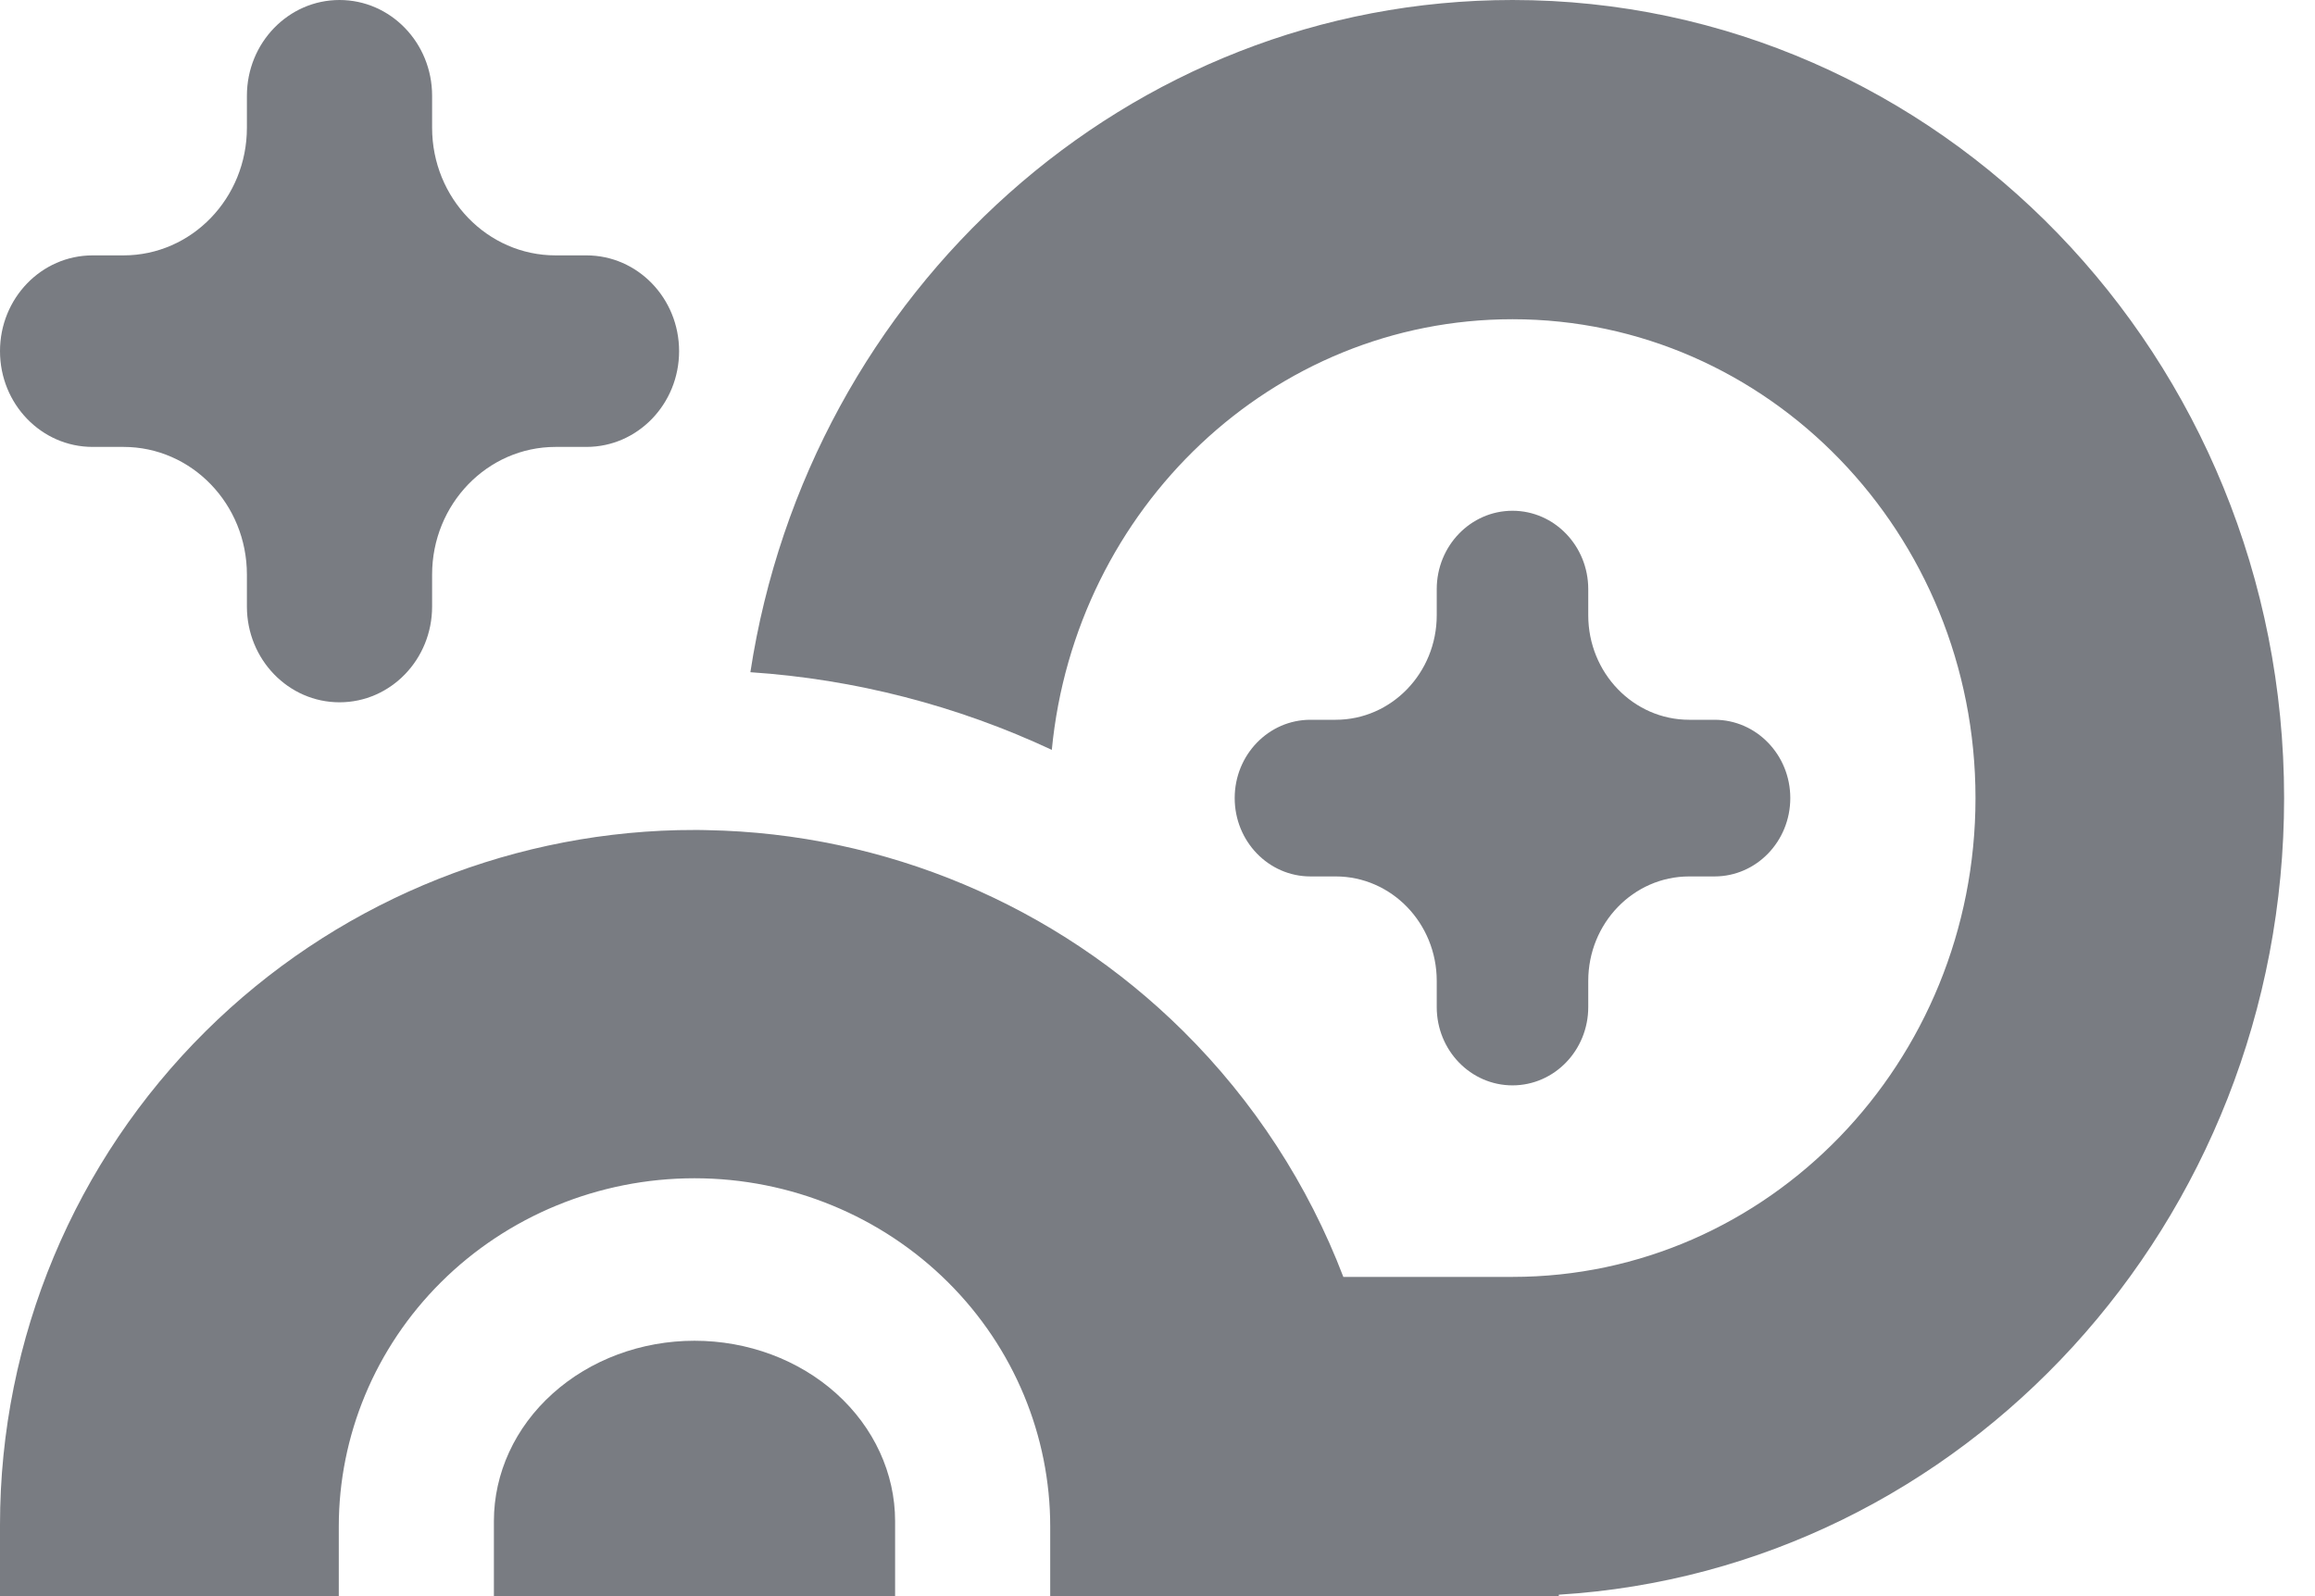
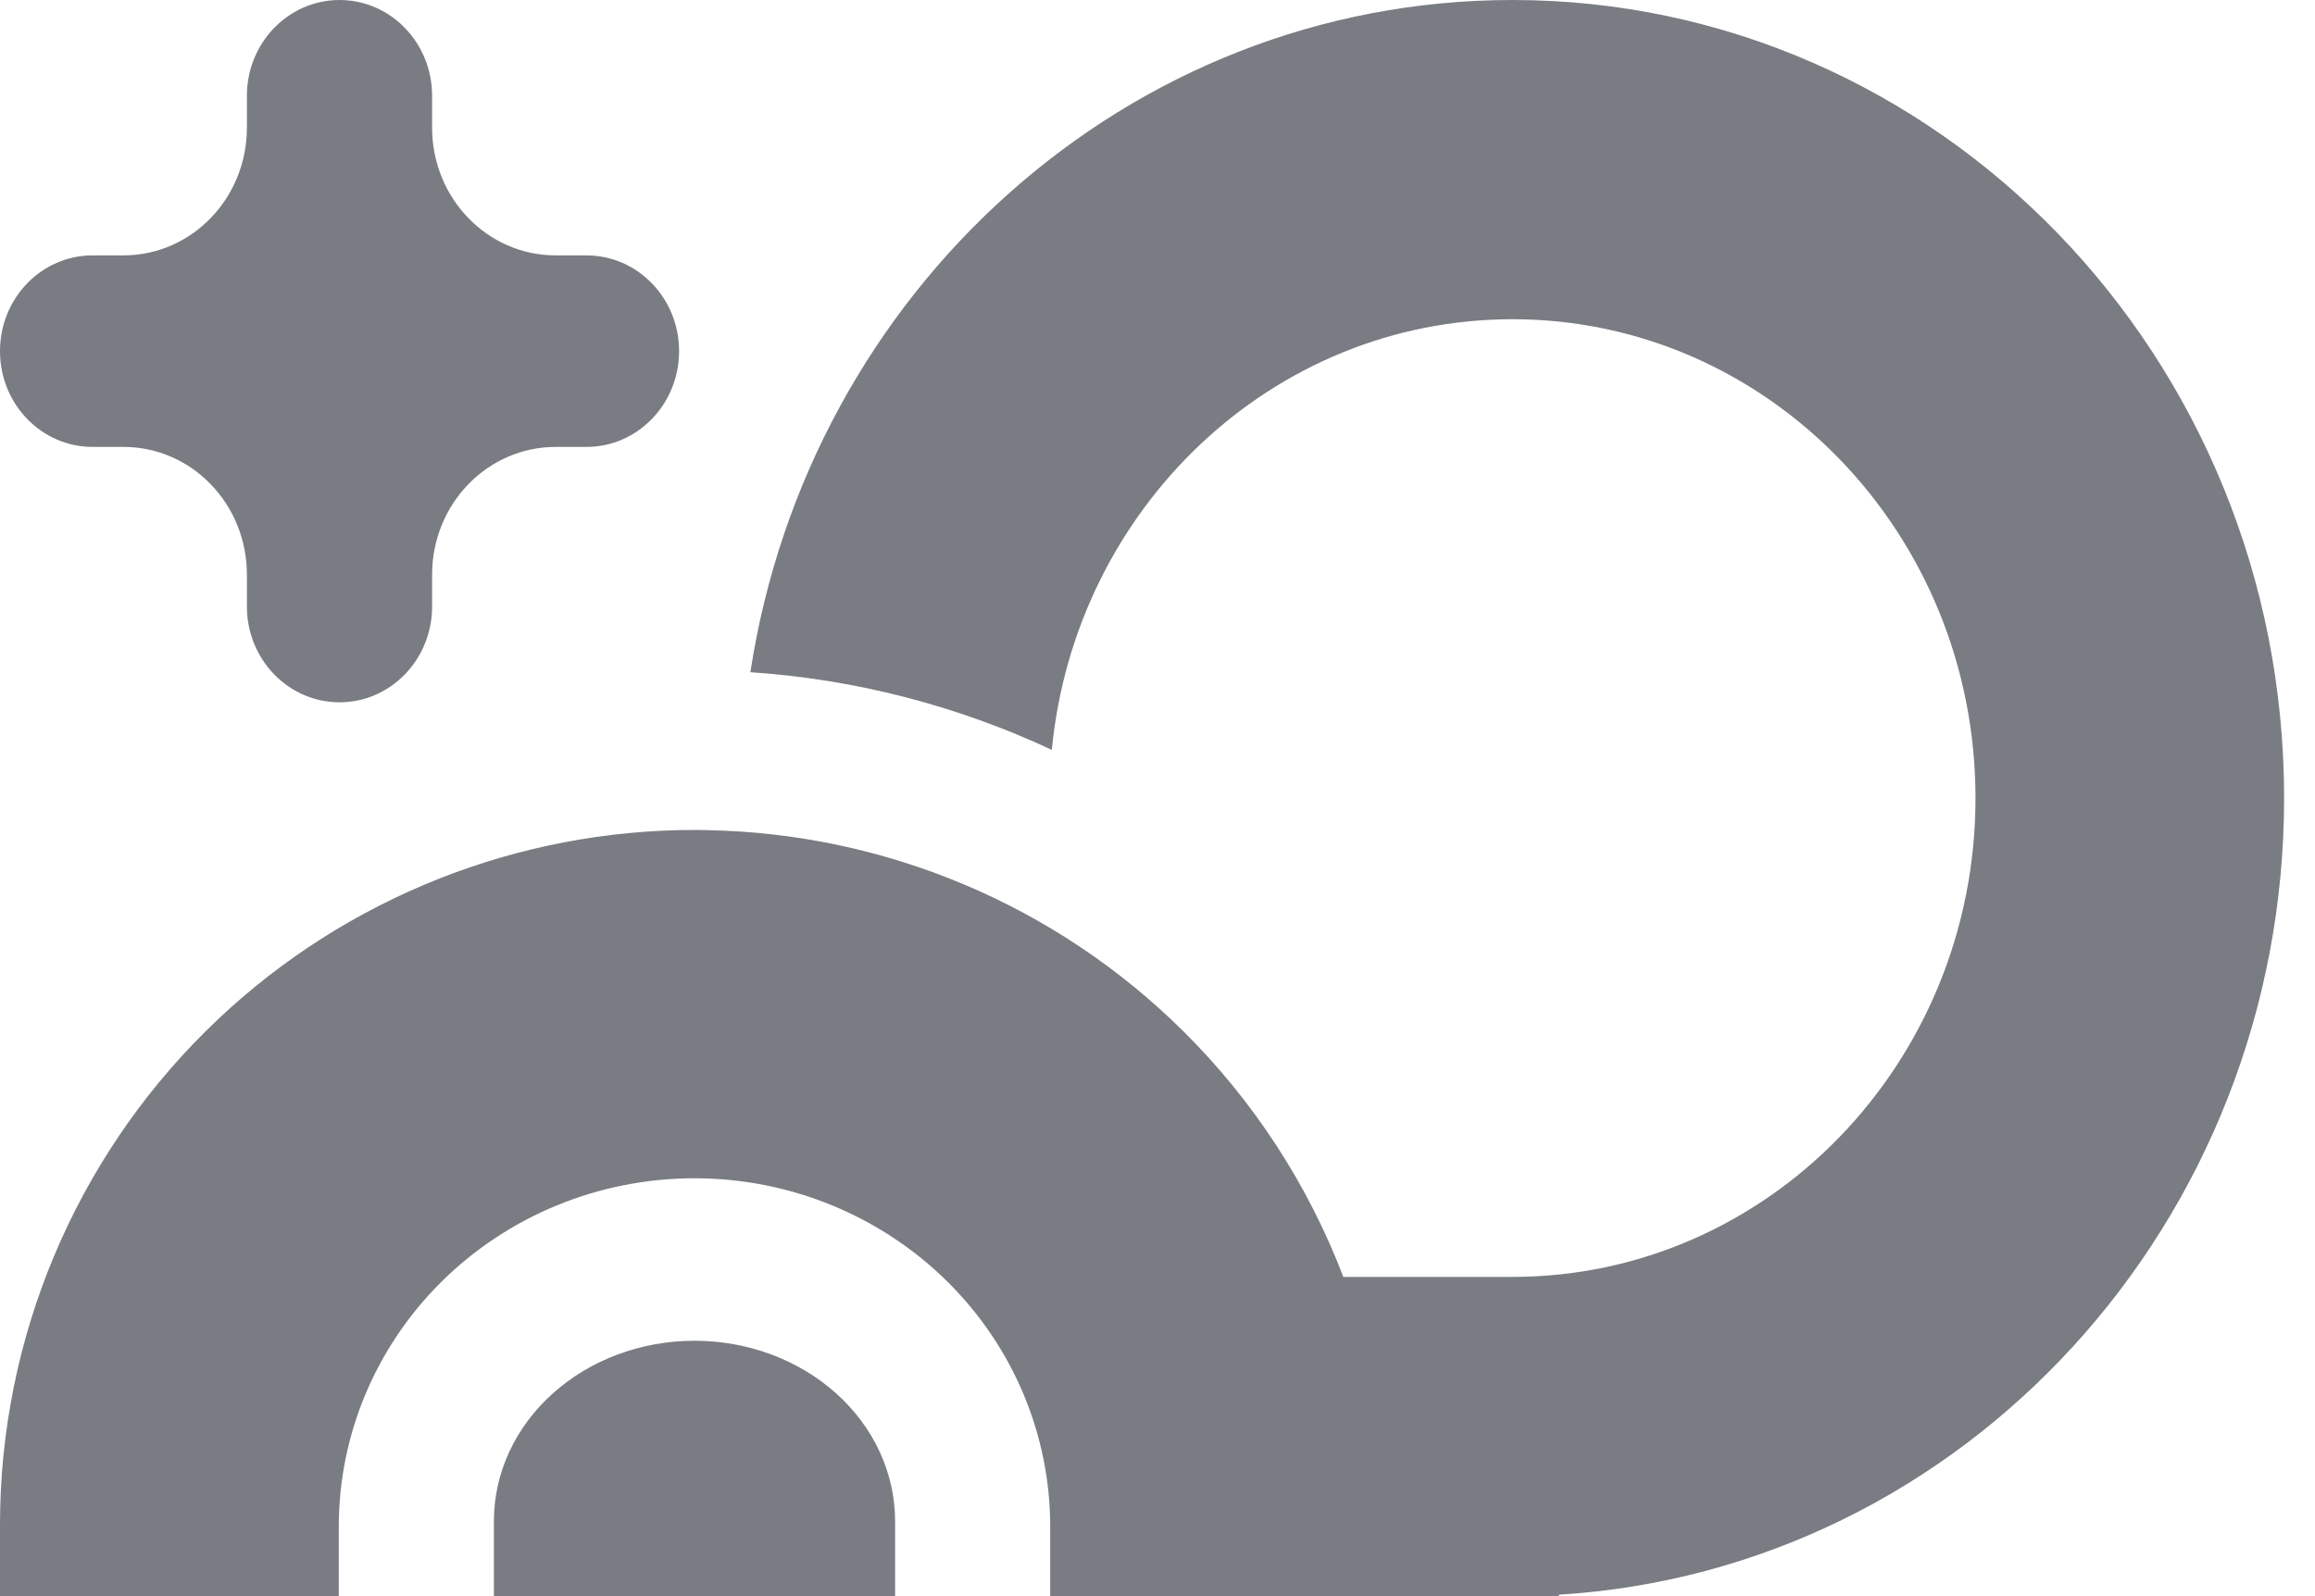
<svg xmlns="http://www.w3.org/2000/svg" width="29" height="20" viewBox="0 0 29 20" fill="none">
  <g clip-path="url(#clip0_472_593)">
    <path d="M18.947 16C22.15 16 24.747 13.314 24.747 10C24.747 6.686 22.15 4 18.947 4C15.94 4 13.468 6.366 13.176 9.396C11.991 8.842 10.71 8.51 9.4 8.423C10.13 3.65 14.127 0 18.947 0C24.285 0 28.613 4.477 28.613 10C28.613 15.321 24.595 19.672 19.527 19.982V20H13.156V19.127C13.156 17.994 12.704 16.891 11.876 16.067C11.045 15.24 9.904 14.764 8.7 14.764C7.496 14.764 6.355 15.24 5.524 16.067C4.696 16.891 4.244 17.994 4.244 19.127V20H0V19.106C0 16.769 0.938 14.545 2.578 12.92C4.165 11.347 6.286 10.455 8.493 10.402C8.562 10.401 8.631 10.4 8.7 10.4C8.754 10.4 8.807 10.4 8.861 10.402C11.084 10.443 13.223 11.335 14.822 12.92C15.708 13.798 16.389 14.85 16.828 16H18.947Z" fill="#797C82" />
    <path d="M10.477 17.462C10.948 17.886 11.213 18.461 11.213 19.061V20H6.187V19.061C6.187 18.461 6.451 17.886 6.923 17.462C7.394 17.038 8.033 16.8 8.7 16.8C9.367 16.8 10.006 17.038 10.477 17.462Z" fill="#797C82" />
-     <path d="M21.161 9.019C20.462 9.019 19.896 8.432 19.896 7.709V7.382C19.896 6.84 19.471 6.4 18.947 6.4C18.423 6.4 17.998 6.84 17.998 7.382V7.709C17.998 8.432 17.431 9.019 16.732 9.019H16.416C15.892 9.019 15.467 9.458 15.467 10C15.467 10.543 15.892 10.982 16.416 10.982H16.732C17.431 10.982 17.998 11.568 17.998 12.291V12.619C17.998 13.161 18.423 13.6 18.947 13.6C19.471 13.6 19.896 13.161 19.896 12.619V12.291C19.896 11.568 20.462 10.982 21.161 10.982H21.478C22.002 10.982 22.427 10.543 22.427 10C22.427 9.458 22.002 9.019 21.478 9.019H21.161Z" fill="#797C82" />
    <path d="M5.413 1.6C5.413 2.484 6.106 3.2 6.96 3.2H7.347C7.987 3.2 8.507 3.737 8.507 4.4C8.507 5.063 7.987 5.6 7.347 5.6H6.96C6.106 5.6 5.413 6.316 5.413 7.2V7.6C5.413 8.263 4.894 8.8 4.253 8.8C3.613 8.8 3.093 8.263 3.093 7.6V7.2C3.093 6.316 2.401 5.6 1.547 5.6H1.16C0.519 5.6 0 5.063 0 4.4C0 3.737 0.519 3.2 1.16 3.2H1.547C2.401 3.2 3.093 2.484 3.093 1.6V1.2C3.093 0.537 3.613 0 4.253 0C4.894 0 5.413 0.537 5.413 1.2V1.6Z" fill="#797C82" />
  </g>
  <defs>
    <clipPath id="clip0_472_593">
      <rect width="29" height="20" fill="white" />
    </clipPath>
  </defs>
</svg>